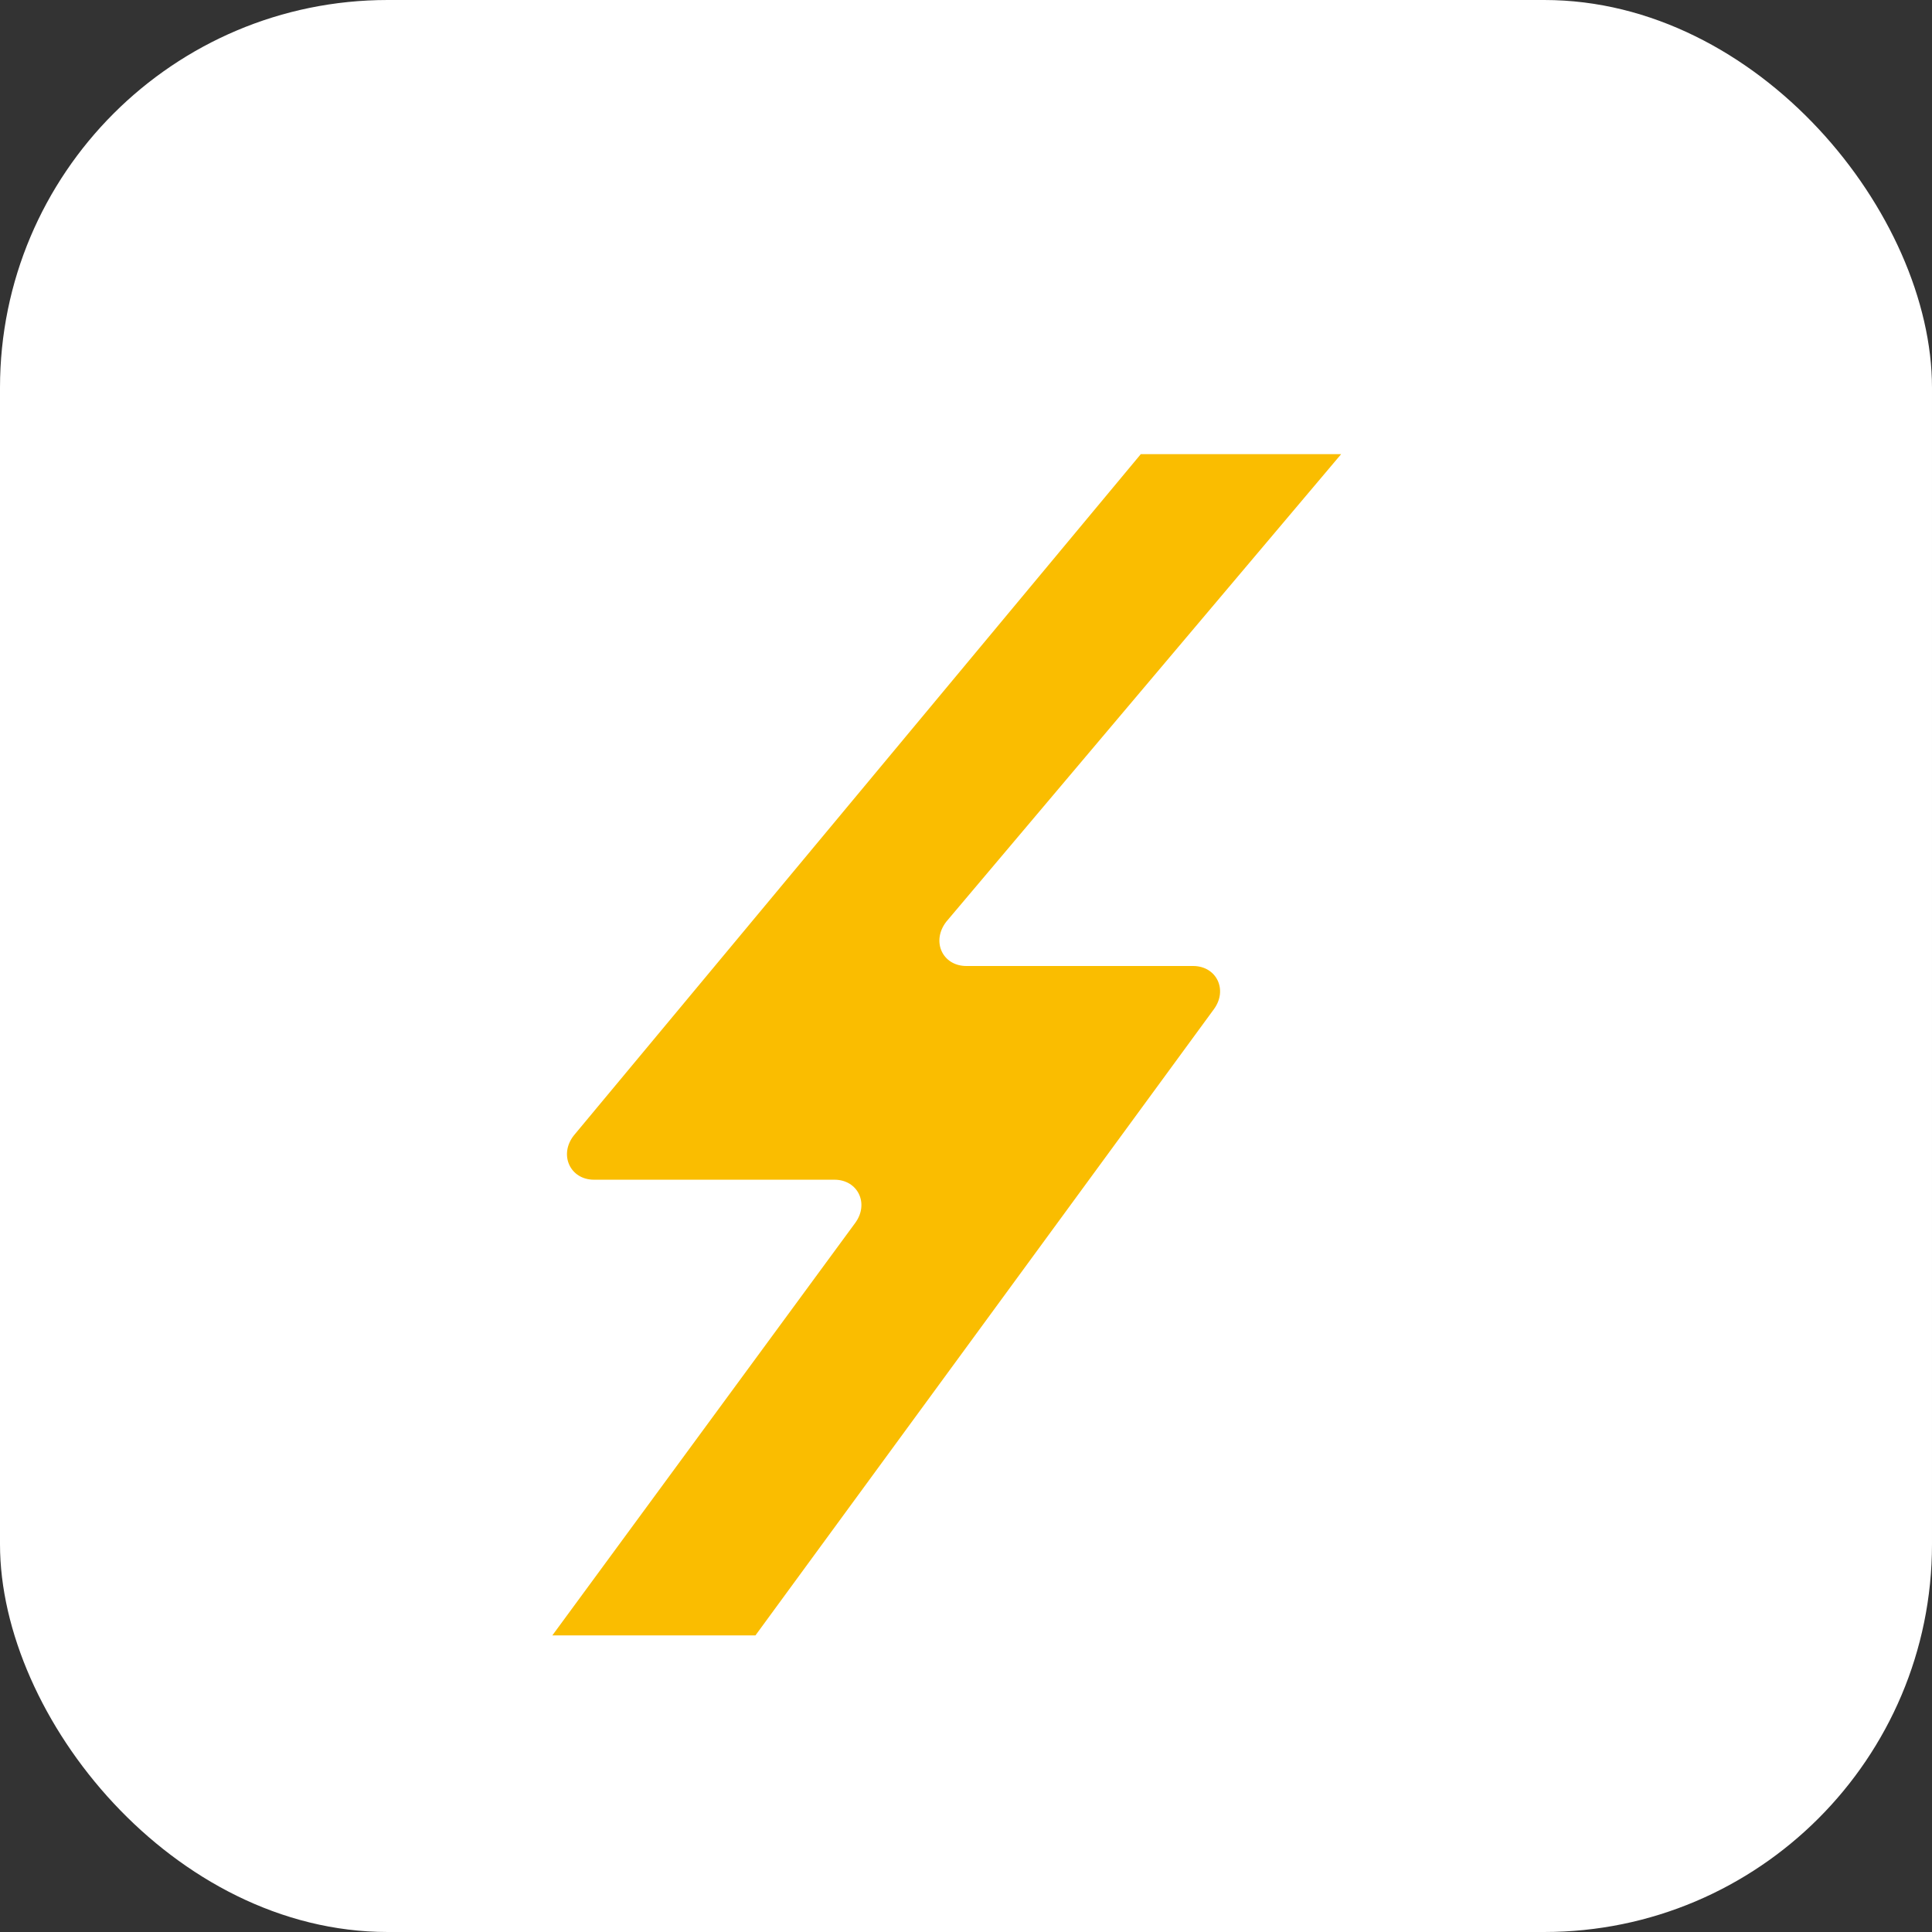
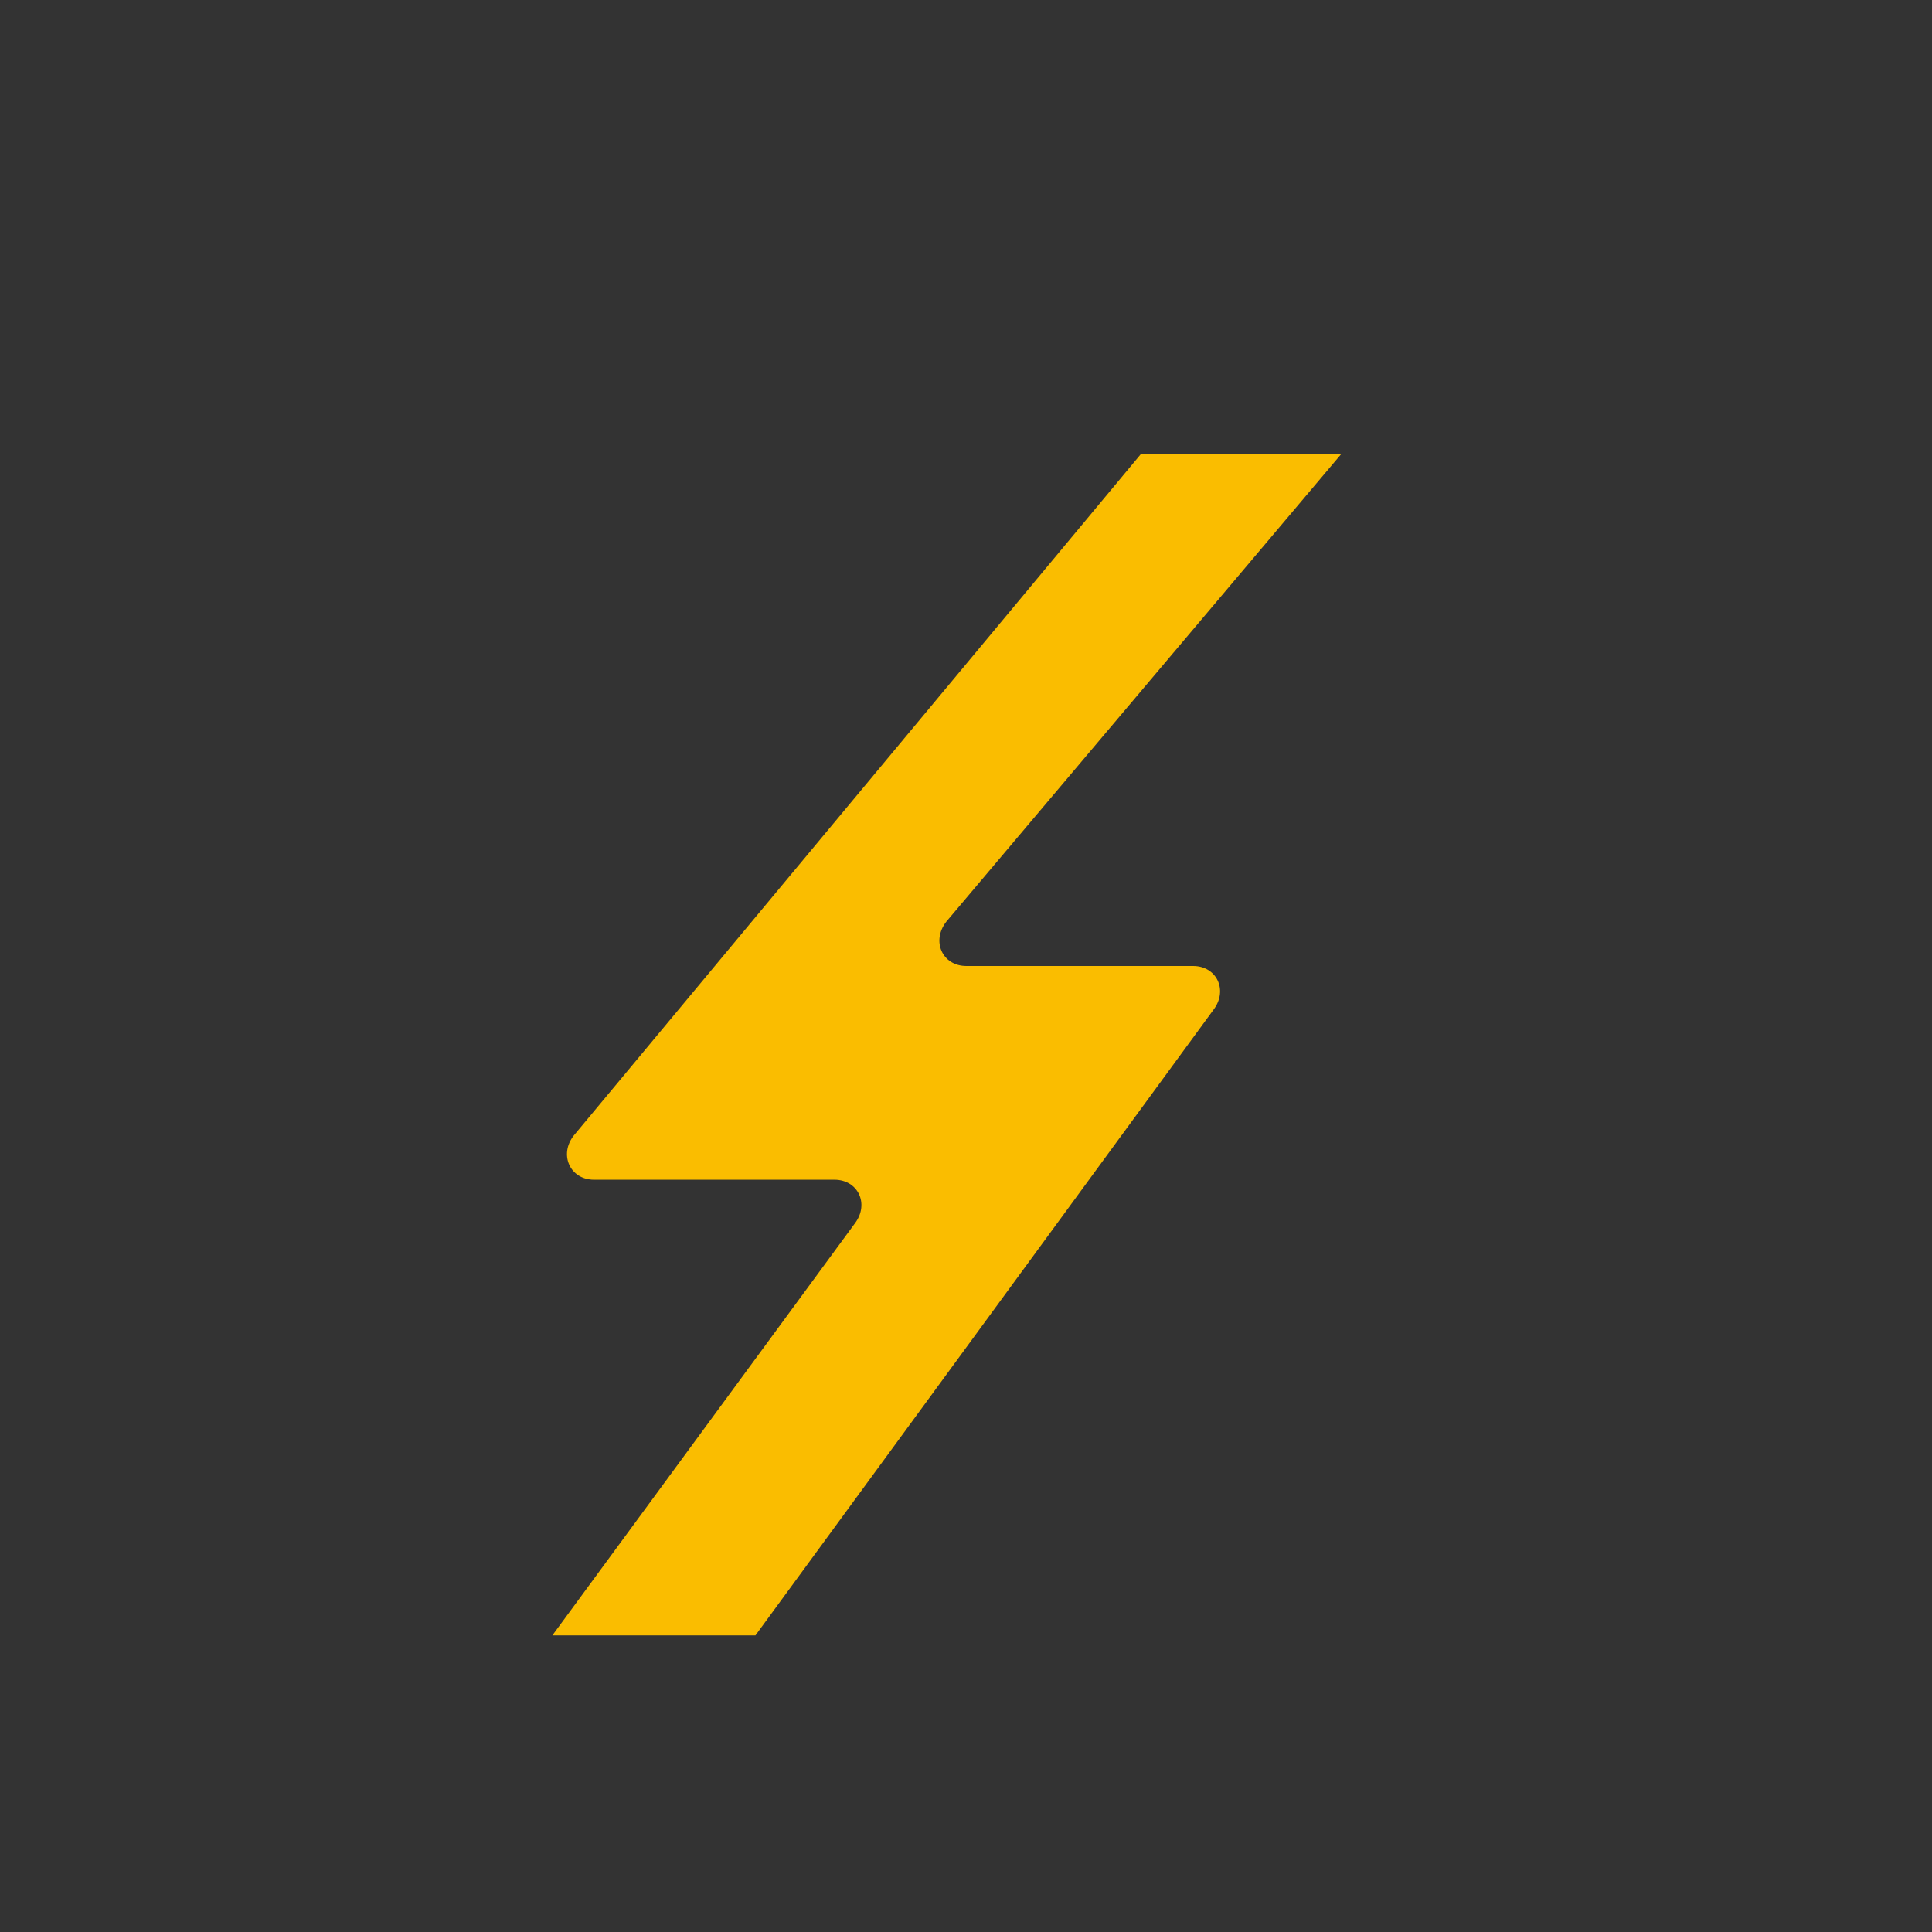
<svg xmlns="http://www.w3.org/2000/svg" id="Layer_2" data-name="Layer 2" viewBox="0 0 49.18 49.18">
  <rect x="0" y="0" width="49.18" height="49.18" fill="#333333" stroke="none" />
  <defs>
    <style>
      .cls-1 {
        fill: #fff;
      }

      .cls-2 {
        fill: #fabd00;
      }
    </style>
  </defs>
  <g id="Normal_1" data-name="Normal #1">
    <g>
-       <rect class="cls-1" width="49.18" height="49.18" rx="9.87" ry="9.87" />
      <path class="cls-2" d="m30.36,24.59h-5.76c-.61,0-.9-.63-.51-1.13l10.05-11.9h-5.1l-14.43,17.34c-.39.49-.1,1.13.51,1.13h6.12c.6,0,.89.61.53,1.1l-7.71,10.5h5.17l11.67-15.94c.36-.49.07-1.1-.53-1.1Z" />
    </g>
  </g>
</svg>